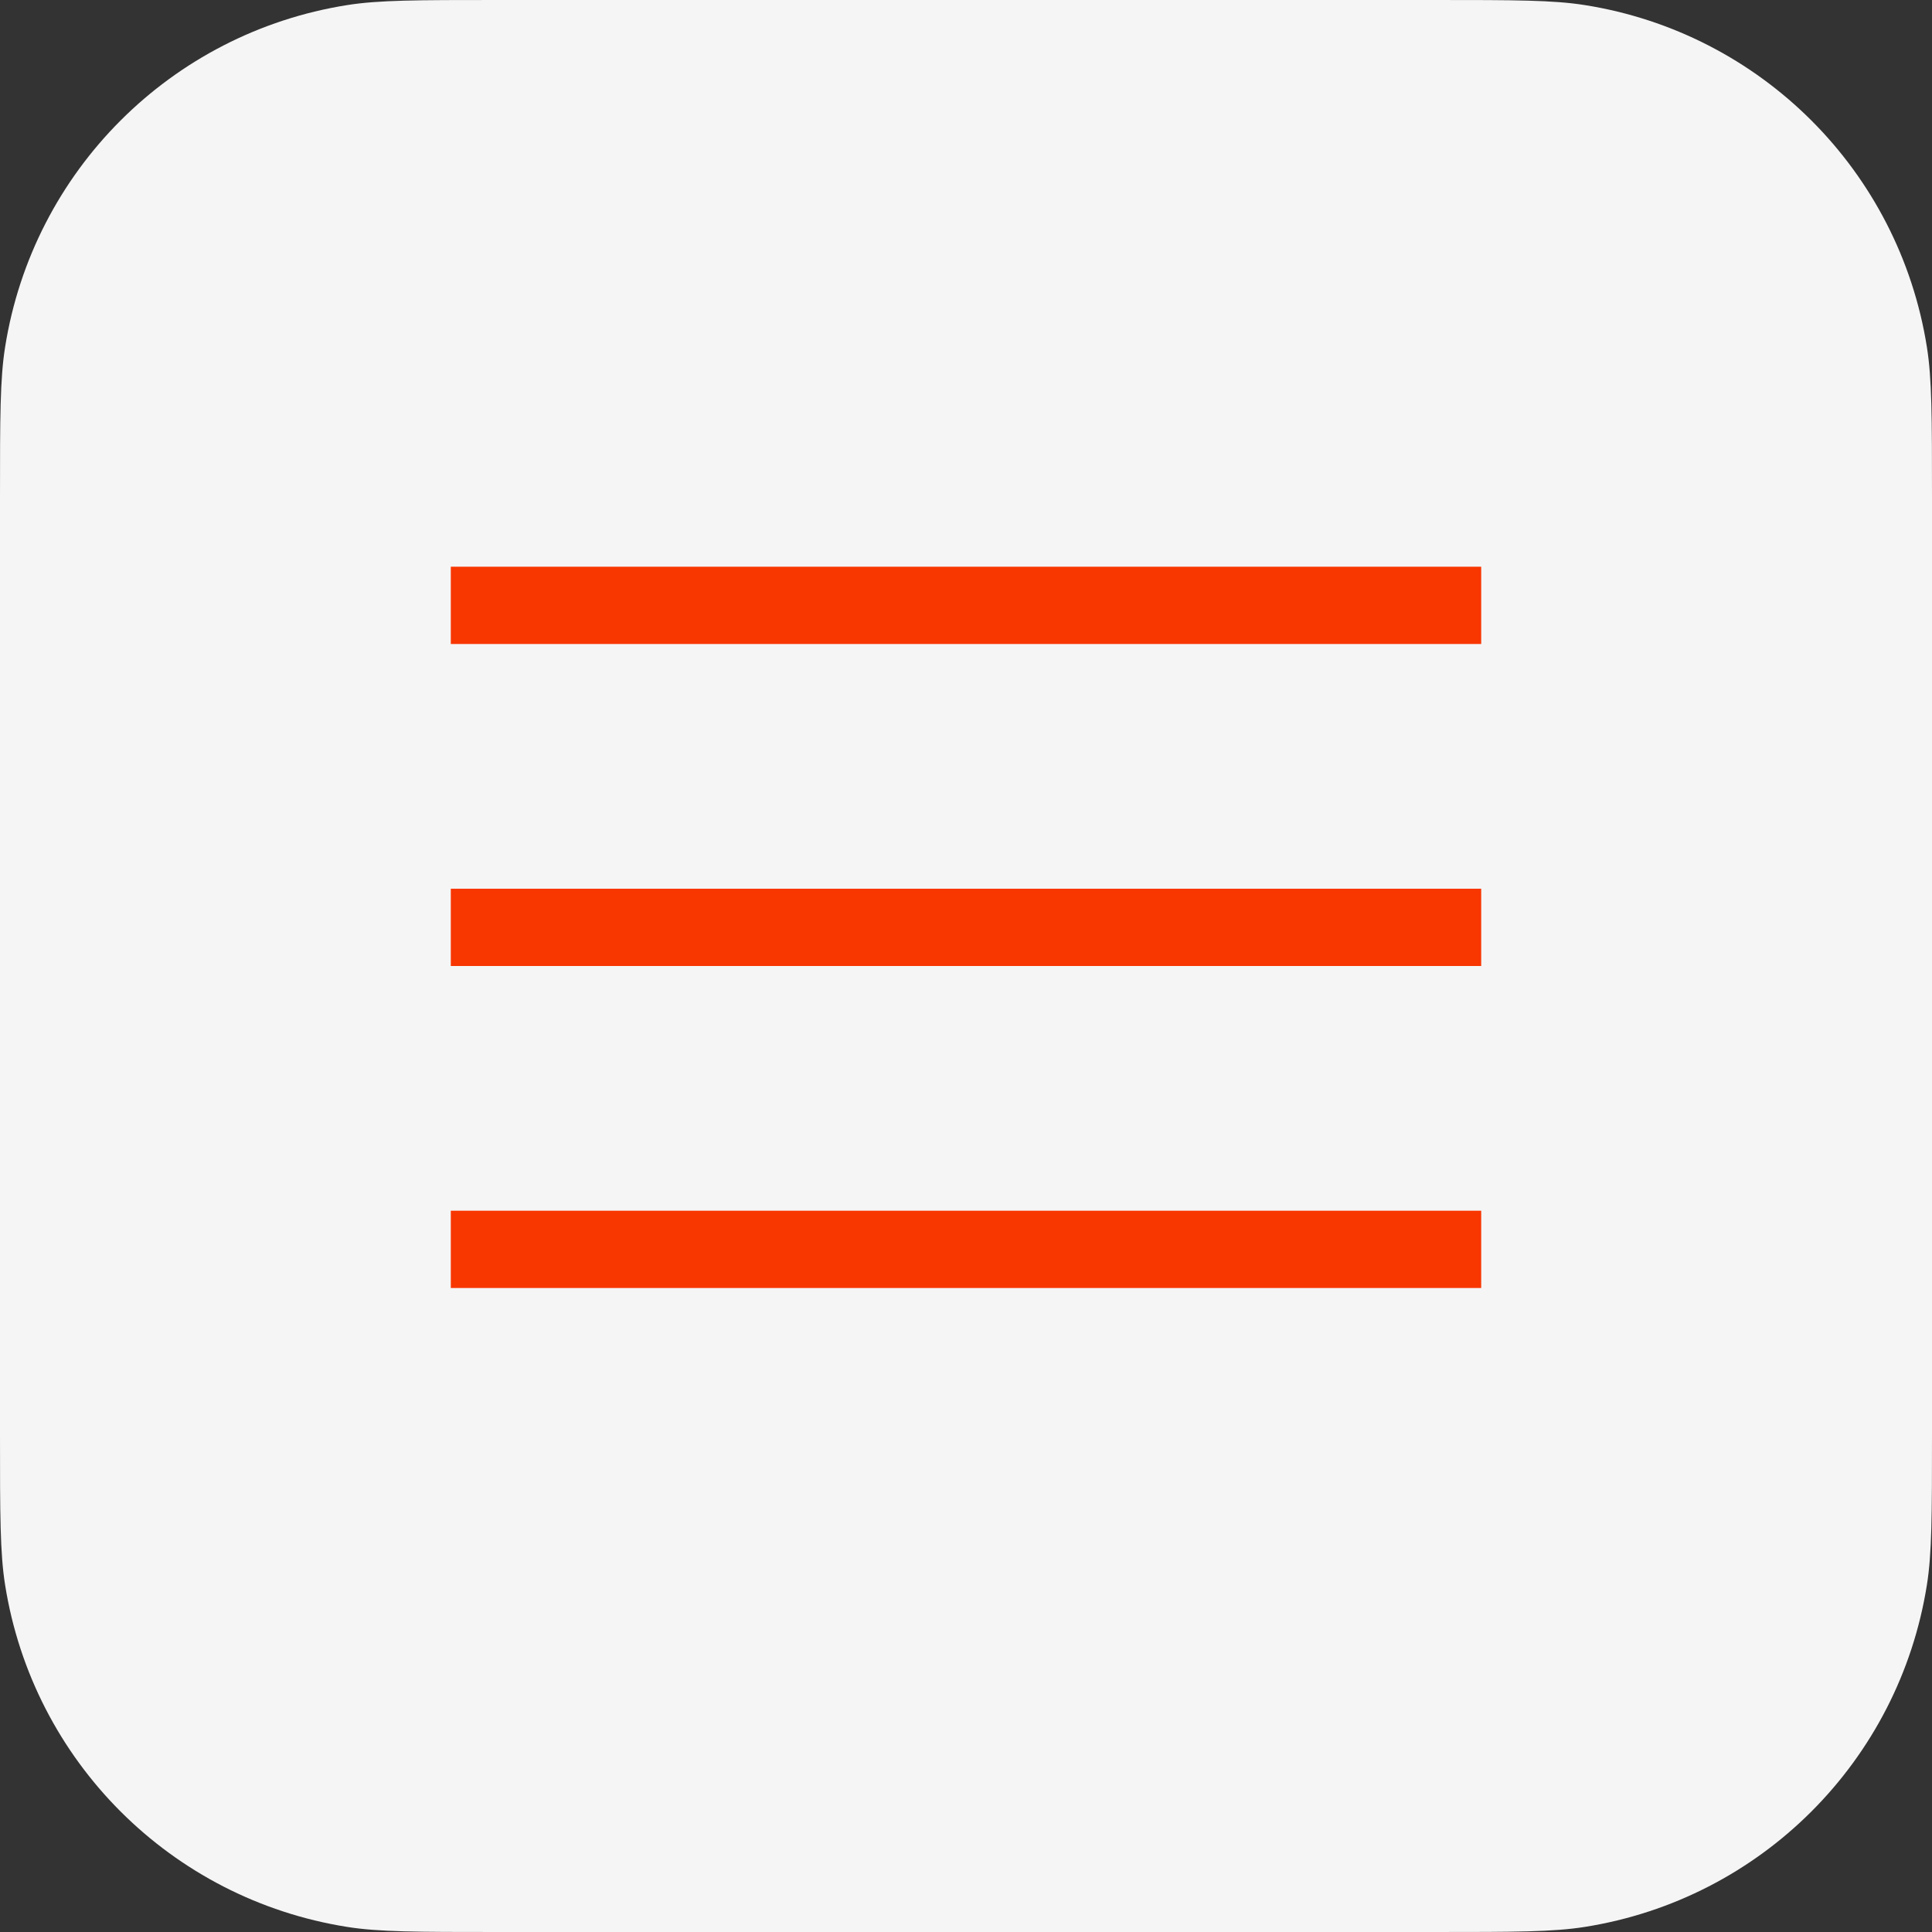
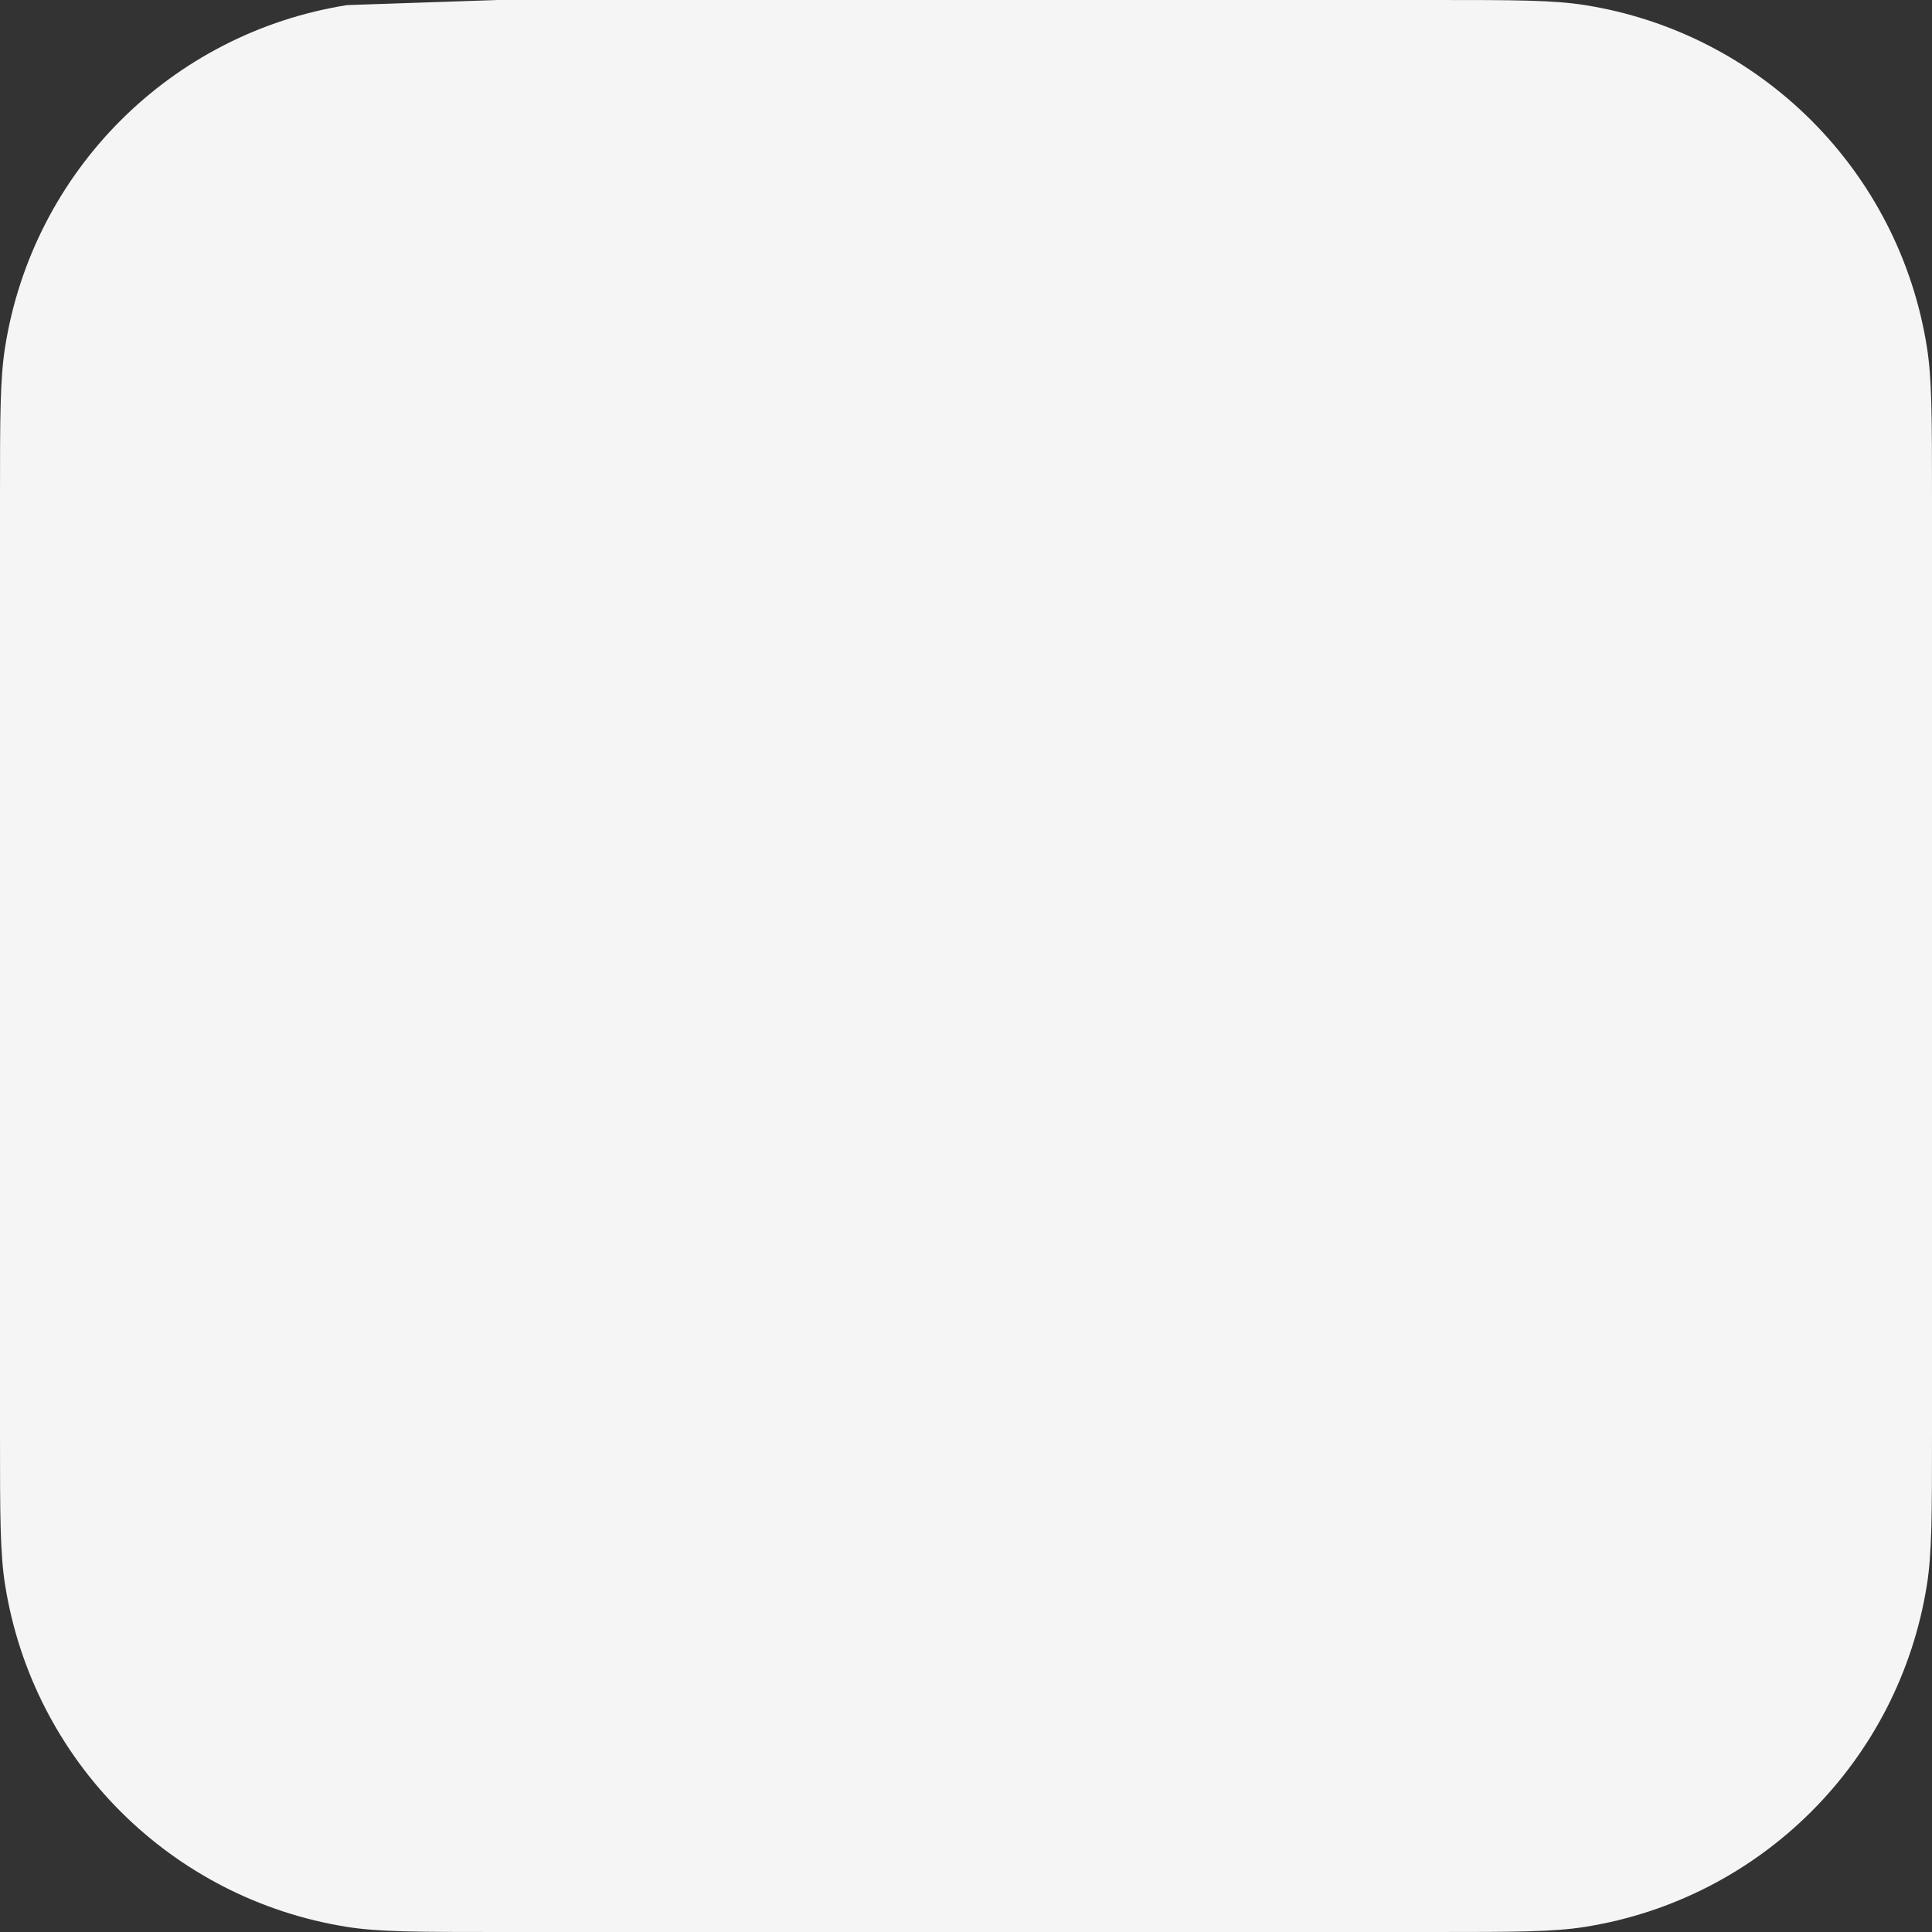
<svg xmlns="http://www.w3.org/2000/svg" width="30" height="30" viewBox="0 0 30 30" fill="none">
  <rect x="0" y="0" width="30" height="30" fill="#333333" stroke="none" />
  <g clip-path="url(#clip0_412_1660)">
-     <path d="M7.73 0H22.27C23.526 0 24.119 0.001 24.609 0.079C27.344 0.512 29.488 2.656 29.921 5.391C29.999 5.881 30 6.474 30 7.73V22.27C30 23.526 29.999 24.119 29.921 24.609C29.488 27.344 27.344 29.488 24.609 29.921C24.119 29.999 23.526 30 22.27 30H7.73C6.474 30 5.881 29.999 5.391 29.921C2.656 29.488 0.512 27.344 0.079 24.609C0.001 24.119 0 23.526 0 22.27V7.73C0 6.474 0.001 5.881 0.079 5.391C0.512 2.656 2.656 0.512 5.391 0.079C5.881 0.001 6.474 0 7.73 0Z" fill="#F5F5F5" />
-     <line x1="7" y1="19.4" x2="23" y2="19.4" stroke="#F83600" stroke-width="1.2" />
-     <line x1="7" y1="14.4" x2="23" y2="14.4" stroke="#F83600" stroke-width="1.2" />
-     <line x1="7" y1="9.4" x2="23" y2="9.4" stroke="#F83600" stroke-width="1.2" />
+     <path d="M7.73 0H22.27C23.526 0 24.119 0.001 24.609 0.079C27.344 0.512 29.488 2.656 29.921 5.391C29.999 5.881 30 6.474 30 7.73V22.27C30 23.526 29.999 24.119 29.921 24.609C29.488 27.344 27.344 29.488 24.609 29.921C24.119 29.999 23.526 30 22.27 30H7.73C6.474 30 5.881 29.999 5.391 29.921C2.656 29.488 0.512 27.344 0.079 24.609C0.001 24.119 0 23.526 0 22.27V7.73C0 6.474 0.001 5.881 0.079 5.391C0.512 2.656 2.656 0.512 5.391 0.079Z" fill="#F5F5F5" />
  </g>
  <defs>
    <clipPath id="clip0_412_1660">
      <rect width="30" height="30" fill="white" />
    </clipPath>
  </defs>
</svg>